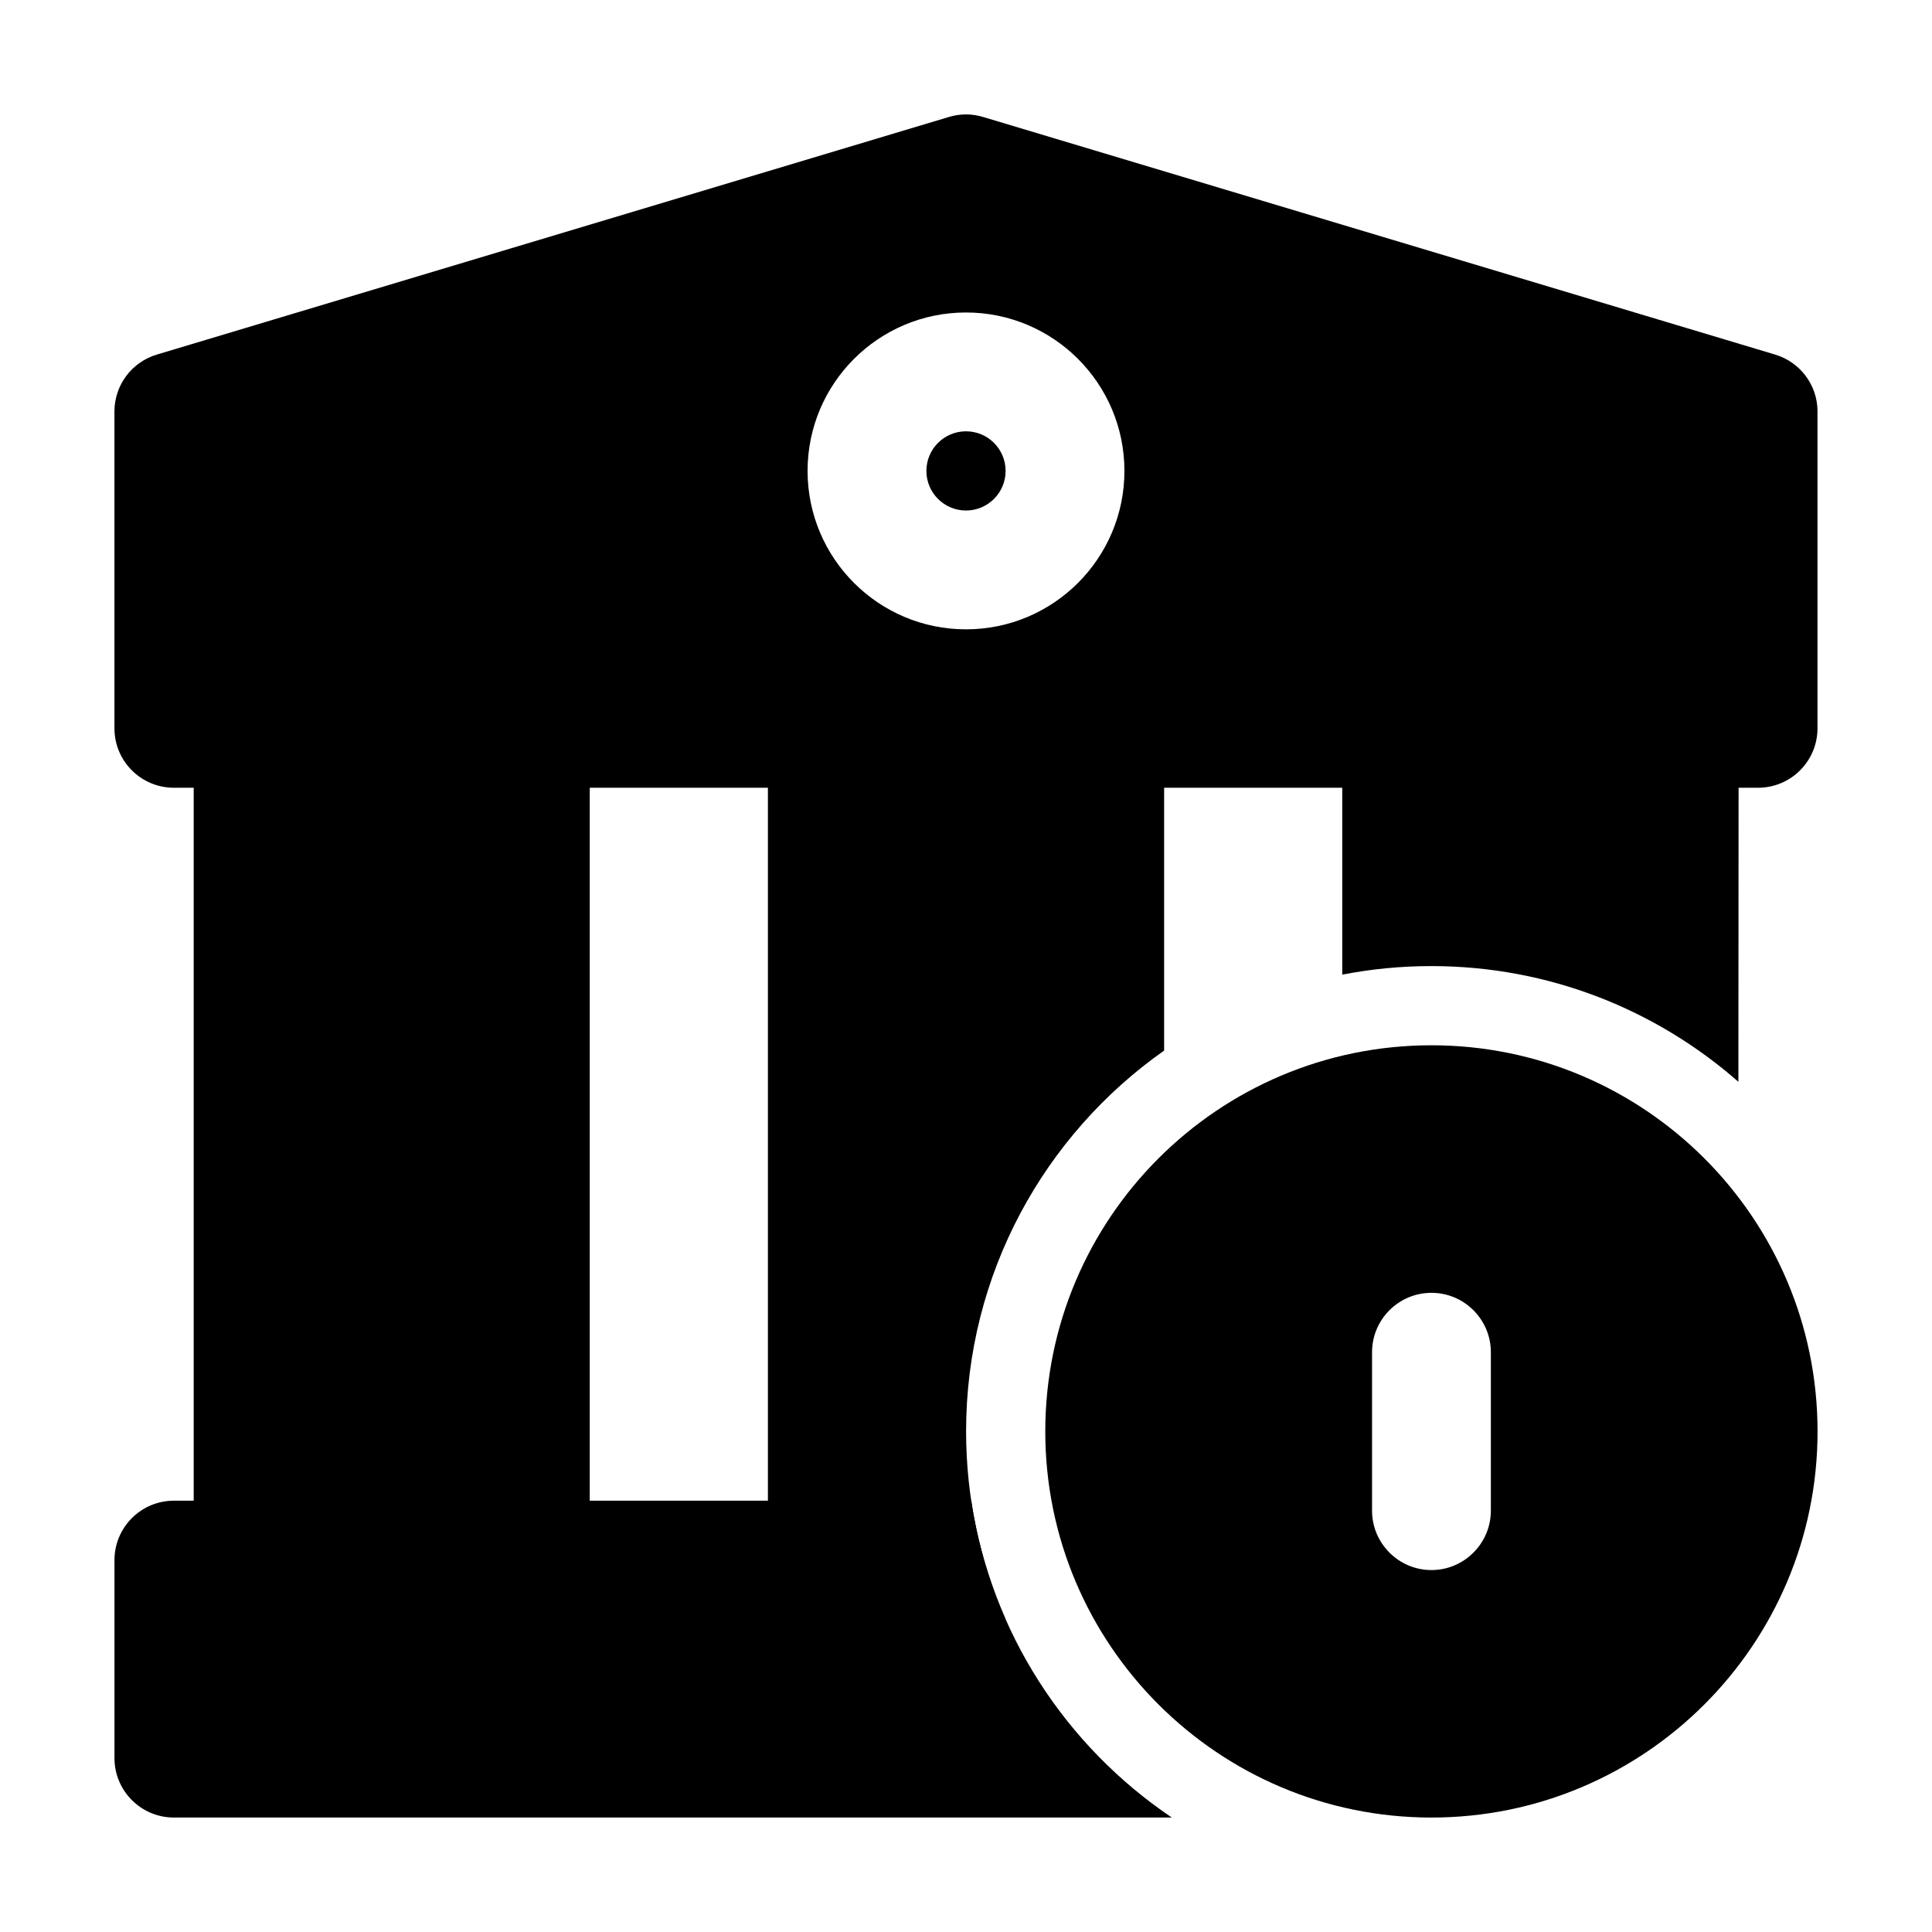
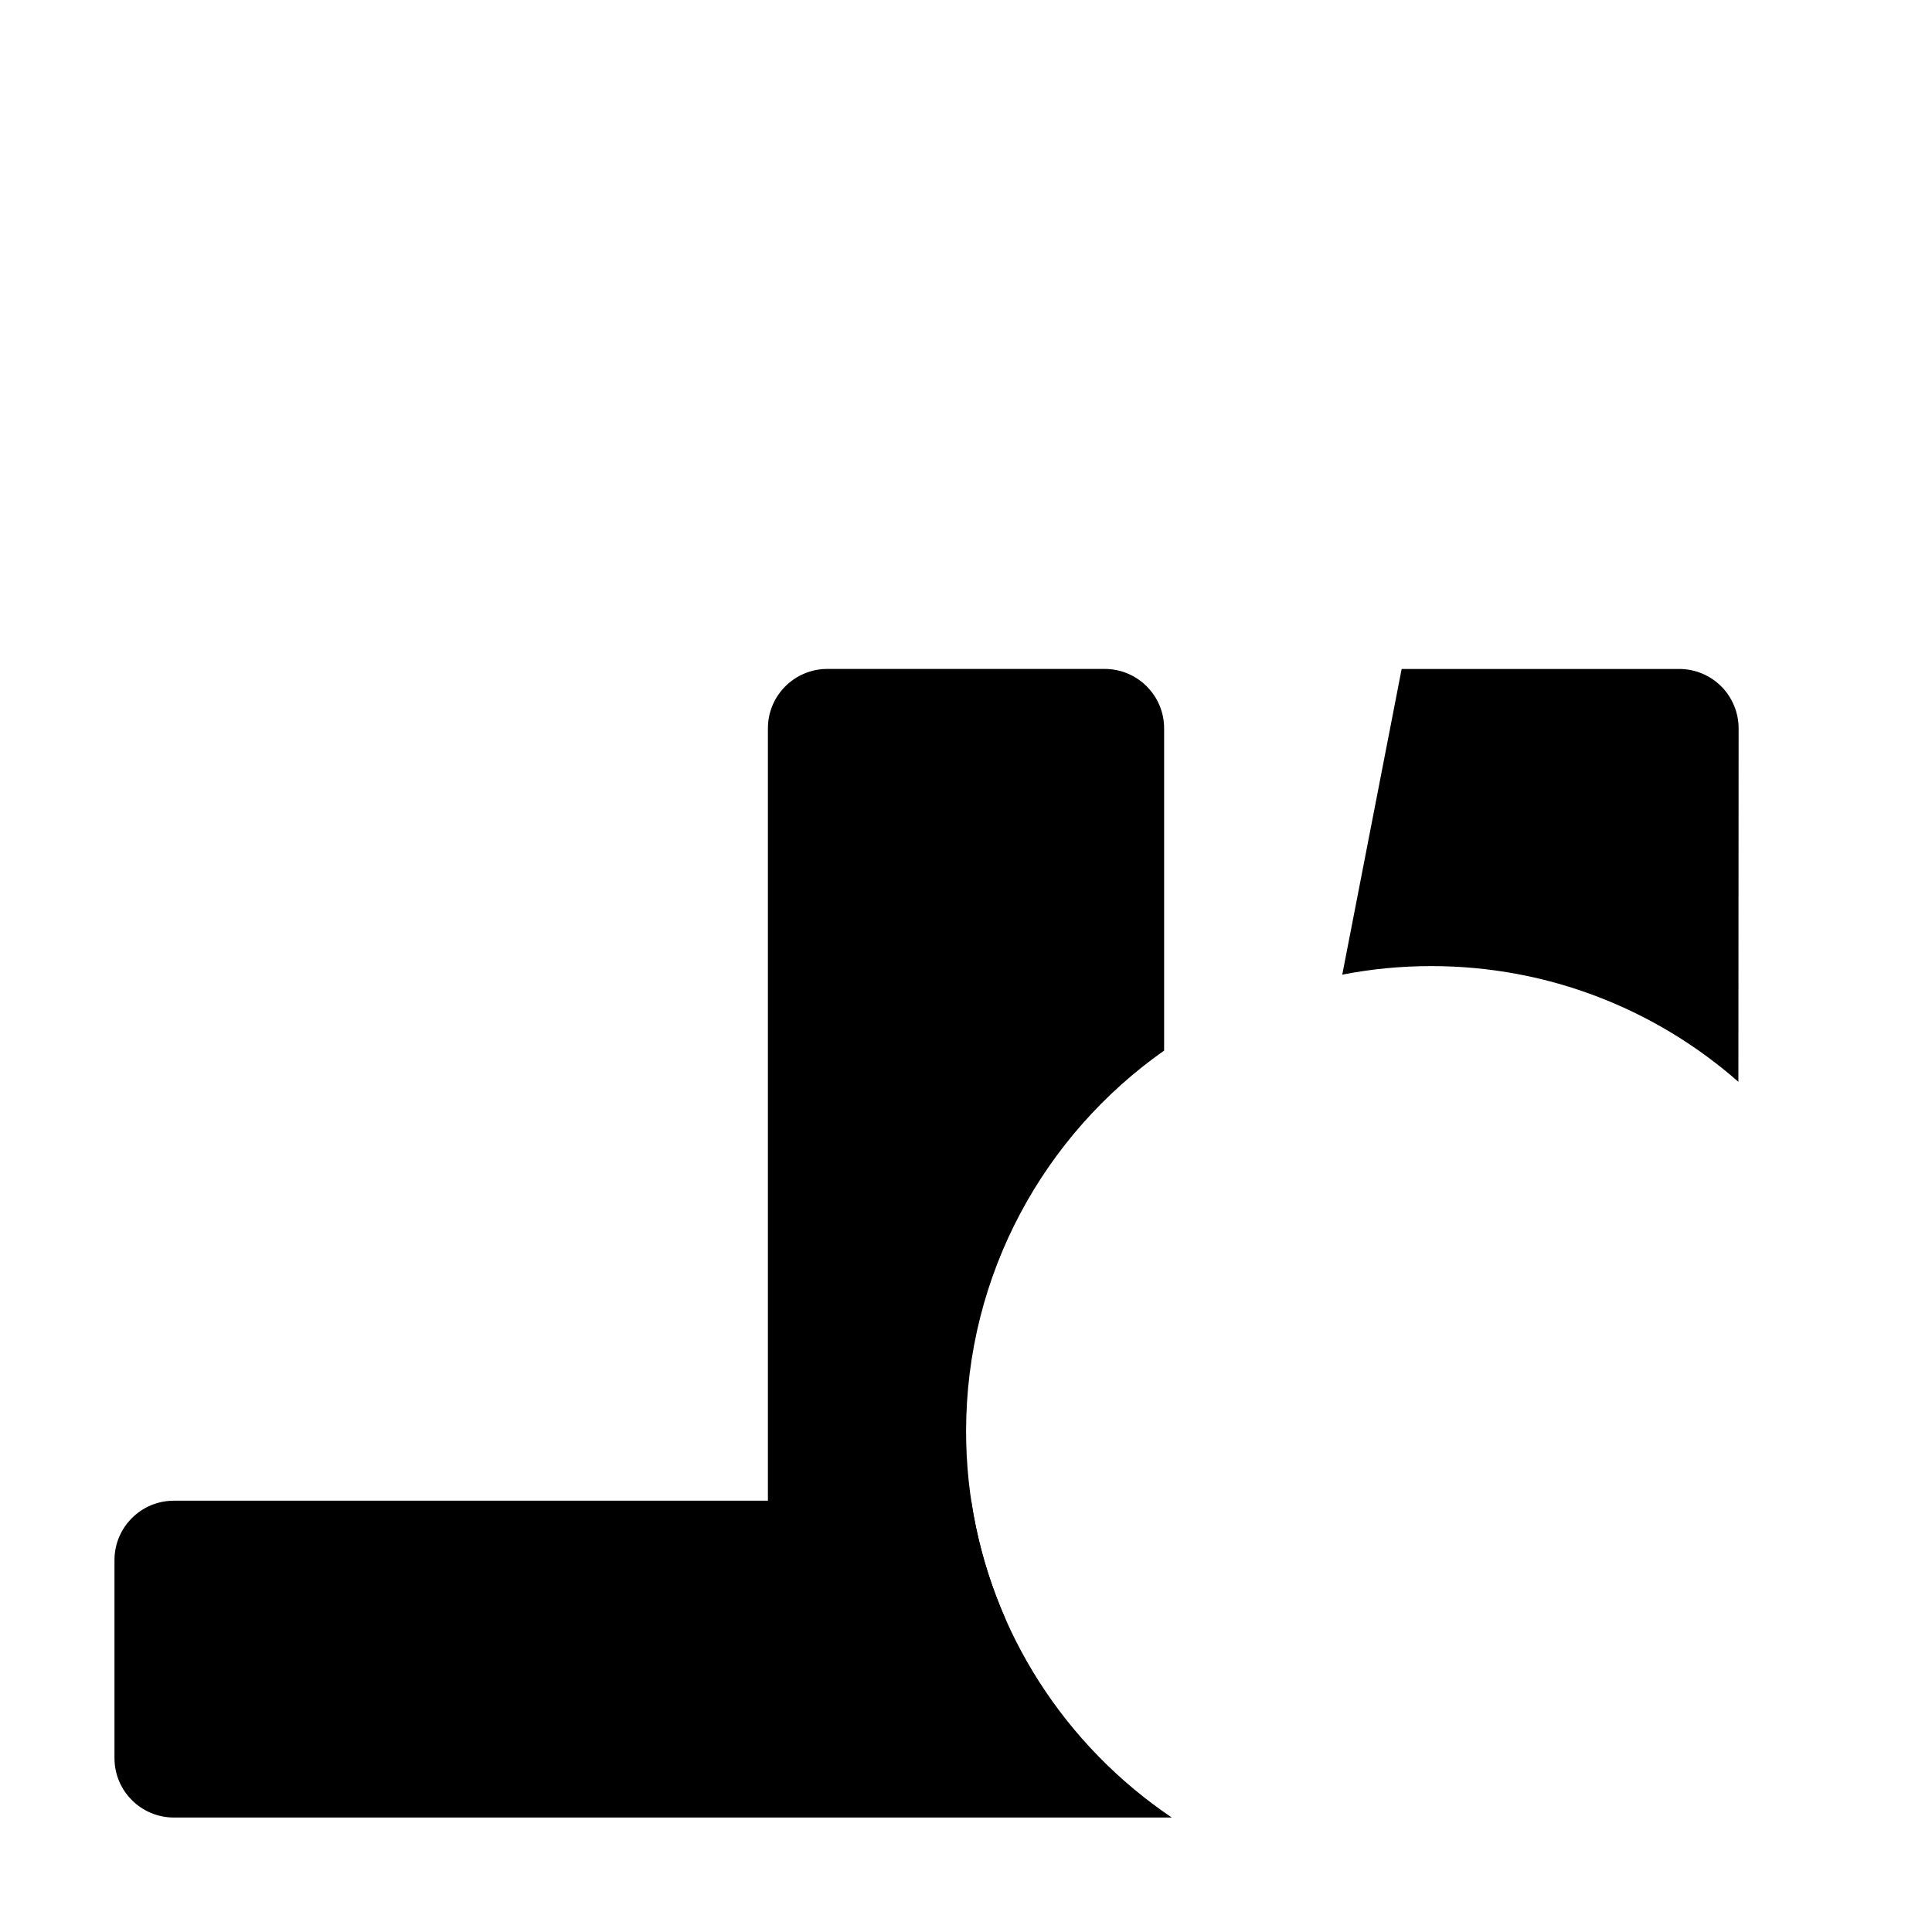
<svg xmlns="http://www.w3.org/2000/svg" fill="#000000" width="800px" height="800px" version="1.1" viewBox="144 144 512 512">
  <g fill-rule="evenodd">
-     <path d="m300.29 337.02c0-8.691-7.055-15.742-15.742-15.742h-73.473c-8.691 0-15.742 7.055-15.742 15.742v220.42c0 8.691 7.055 15.742 15.742 15.742h73.473c8.691 0 15.742-7.055 15.742-15.742z" />
-     <path d="m625.66 253.05c0-6.949-4.555-13.078-11.211-15.074l-209.92-62.977c-2.961-0.902-6.109-0.902-9.07 0l-209.92 62.977c-6.656 1.996-11.211 8.125-11.211 15.074v83.969c0 8.691 7.055 15.742 15.742 15.742h419.84c8.691 0 15.742-7.055 15.742-15.742v-83.969zm-225.66-26.238c-23.176 0-41.984 18.809-41.984 41.984s18.809 41.984 41.984 41.984 41.984-18.809 41.984-41.984-18.809-41.984-41.984-41.984zm0 31.488c5.793 0 10.496 4.703 10.496 10.496s-4.703 10.496-10.496 10.496-10.496-4.703-10.496-10.496 4.703-10.496 10.496-10.496z" />
-     <path d="m523.35 421.01c-56.488 0-102.34 45.848-102.34 102.34 0 56.469 45.848 102.32 102.34 102.32 56.469 0 102.32-45.848 102.32-102.32 0-56.488-45.848-102.34-102.32-102.34zm15.742 123.33v-41.984c0-8.691-7.074-15.742-15.742-15.742-8.691 0-15.742 7.055-15.742 15.742v41.984c0 8.668 7.055 15.742 15.742 15.742 8.668 0 15.742-7.074 15.742-15.742z" />
    <path d="m401.38 541.7h-211.3c-8.691 0-15.742 7.055-15.742 15.742v52.48c0 8.691 7.055 15.742 15.742 15.742h264.46c-28.066-18.914-47.945-49.059-53.152-83.969z" />
    <path d="m410.52 573.18c-6.738-15.242-10.496-32.117-10.496-49.836 0-41.711 20.762-78.617 52.48-100.93v-85.395c0-8.691-7.055-15.742-15.742-15.742h-73.516c-8.691 0-15.742 7.055-15.742 15.742v220.42c0 8.691 7.055 15.742 15.742 15.742z" />
-     <path d="m499.71 402.29c7.641-1.492 15.555-2.266 23.637-2.266 31.152 0 59.617 11.586 81.344 30.668l0.062-93.645c0-4.176-1.66-8.188-4.598-11.148-2.961-2.961-6.969-4.617-11.148-4.617h-73.555c-8.691 0-15.742 7.055-15.742 15.742z" />
+     <path d="m499.71 402.29c7.641-1.492 15.555-2.266 23.637-2.266 31.152 0 59.617 11.586 81.344 30.668l0.062-93.645c0-4.176-1.66-8.188-4.598-11.148-2.961-2.961-6.969-4.617-11.148-4.617h-73.555z" />
  </g>
</svg>